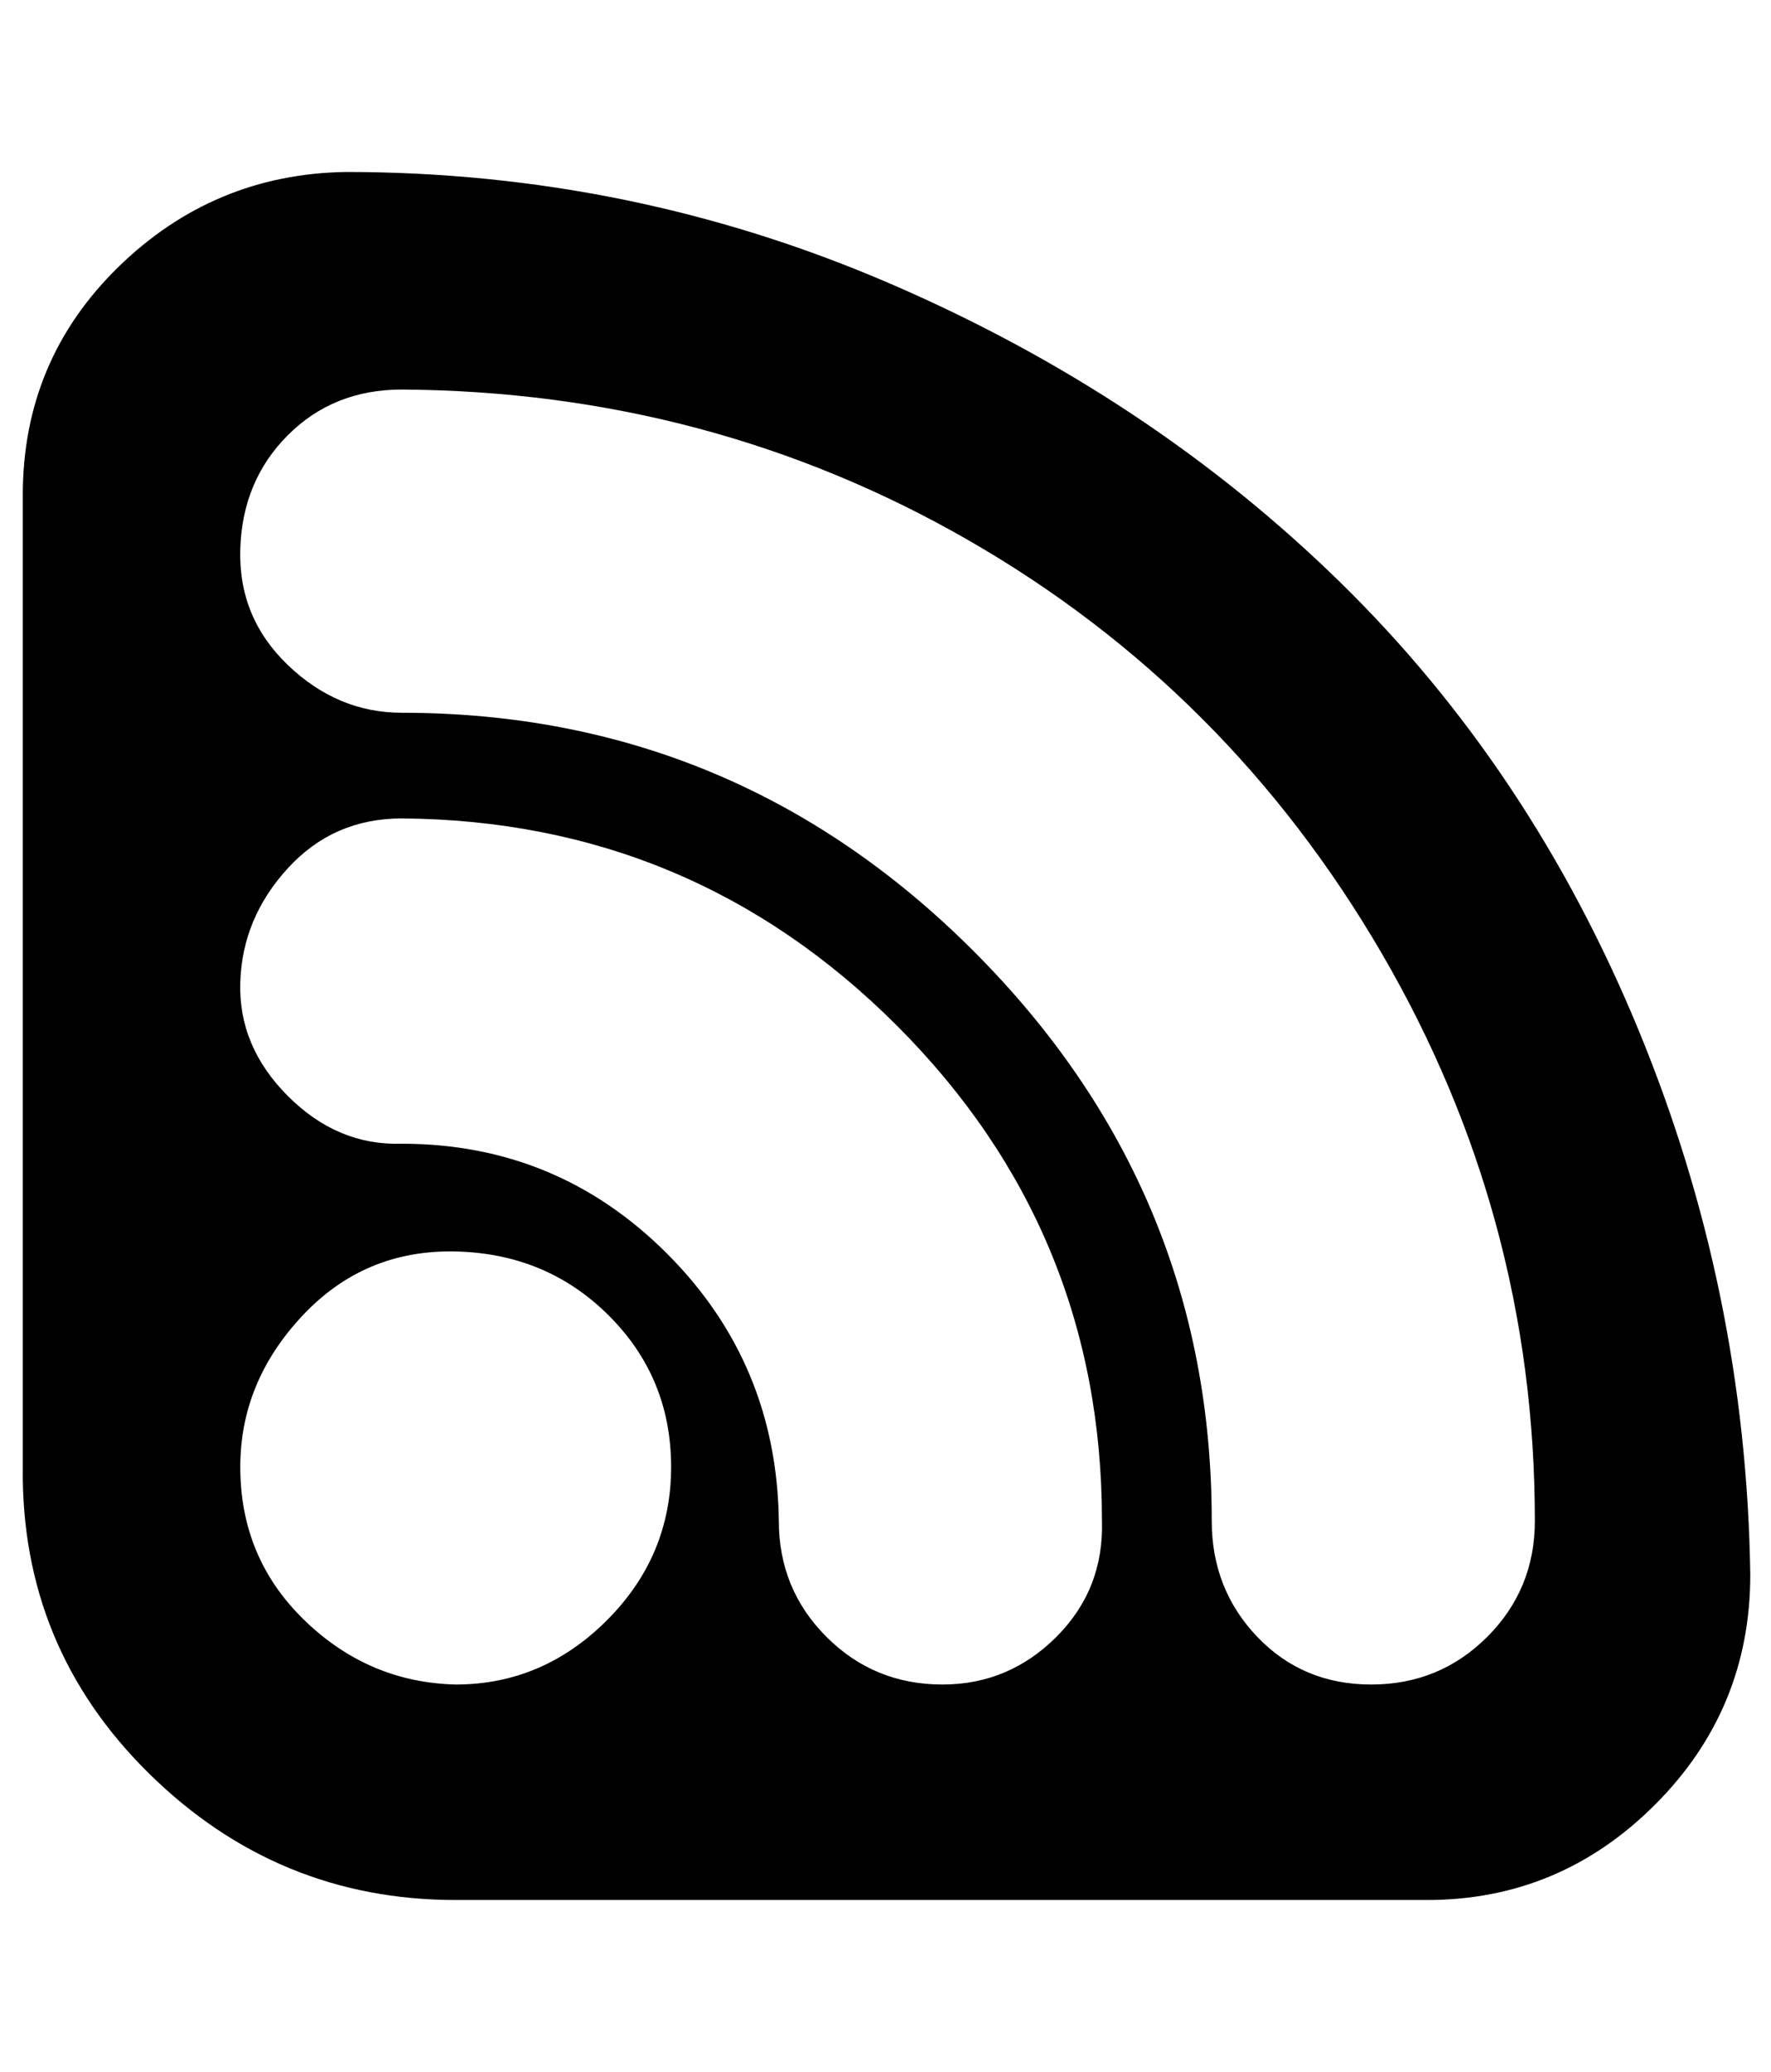
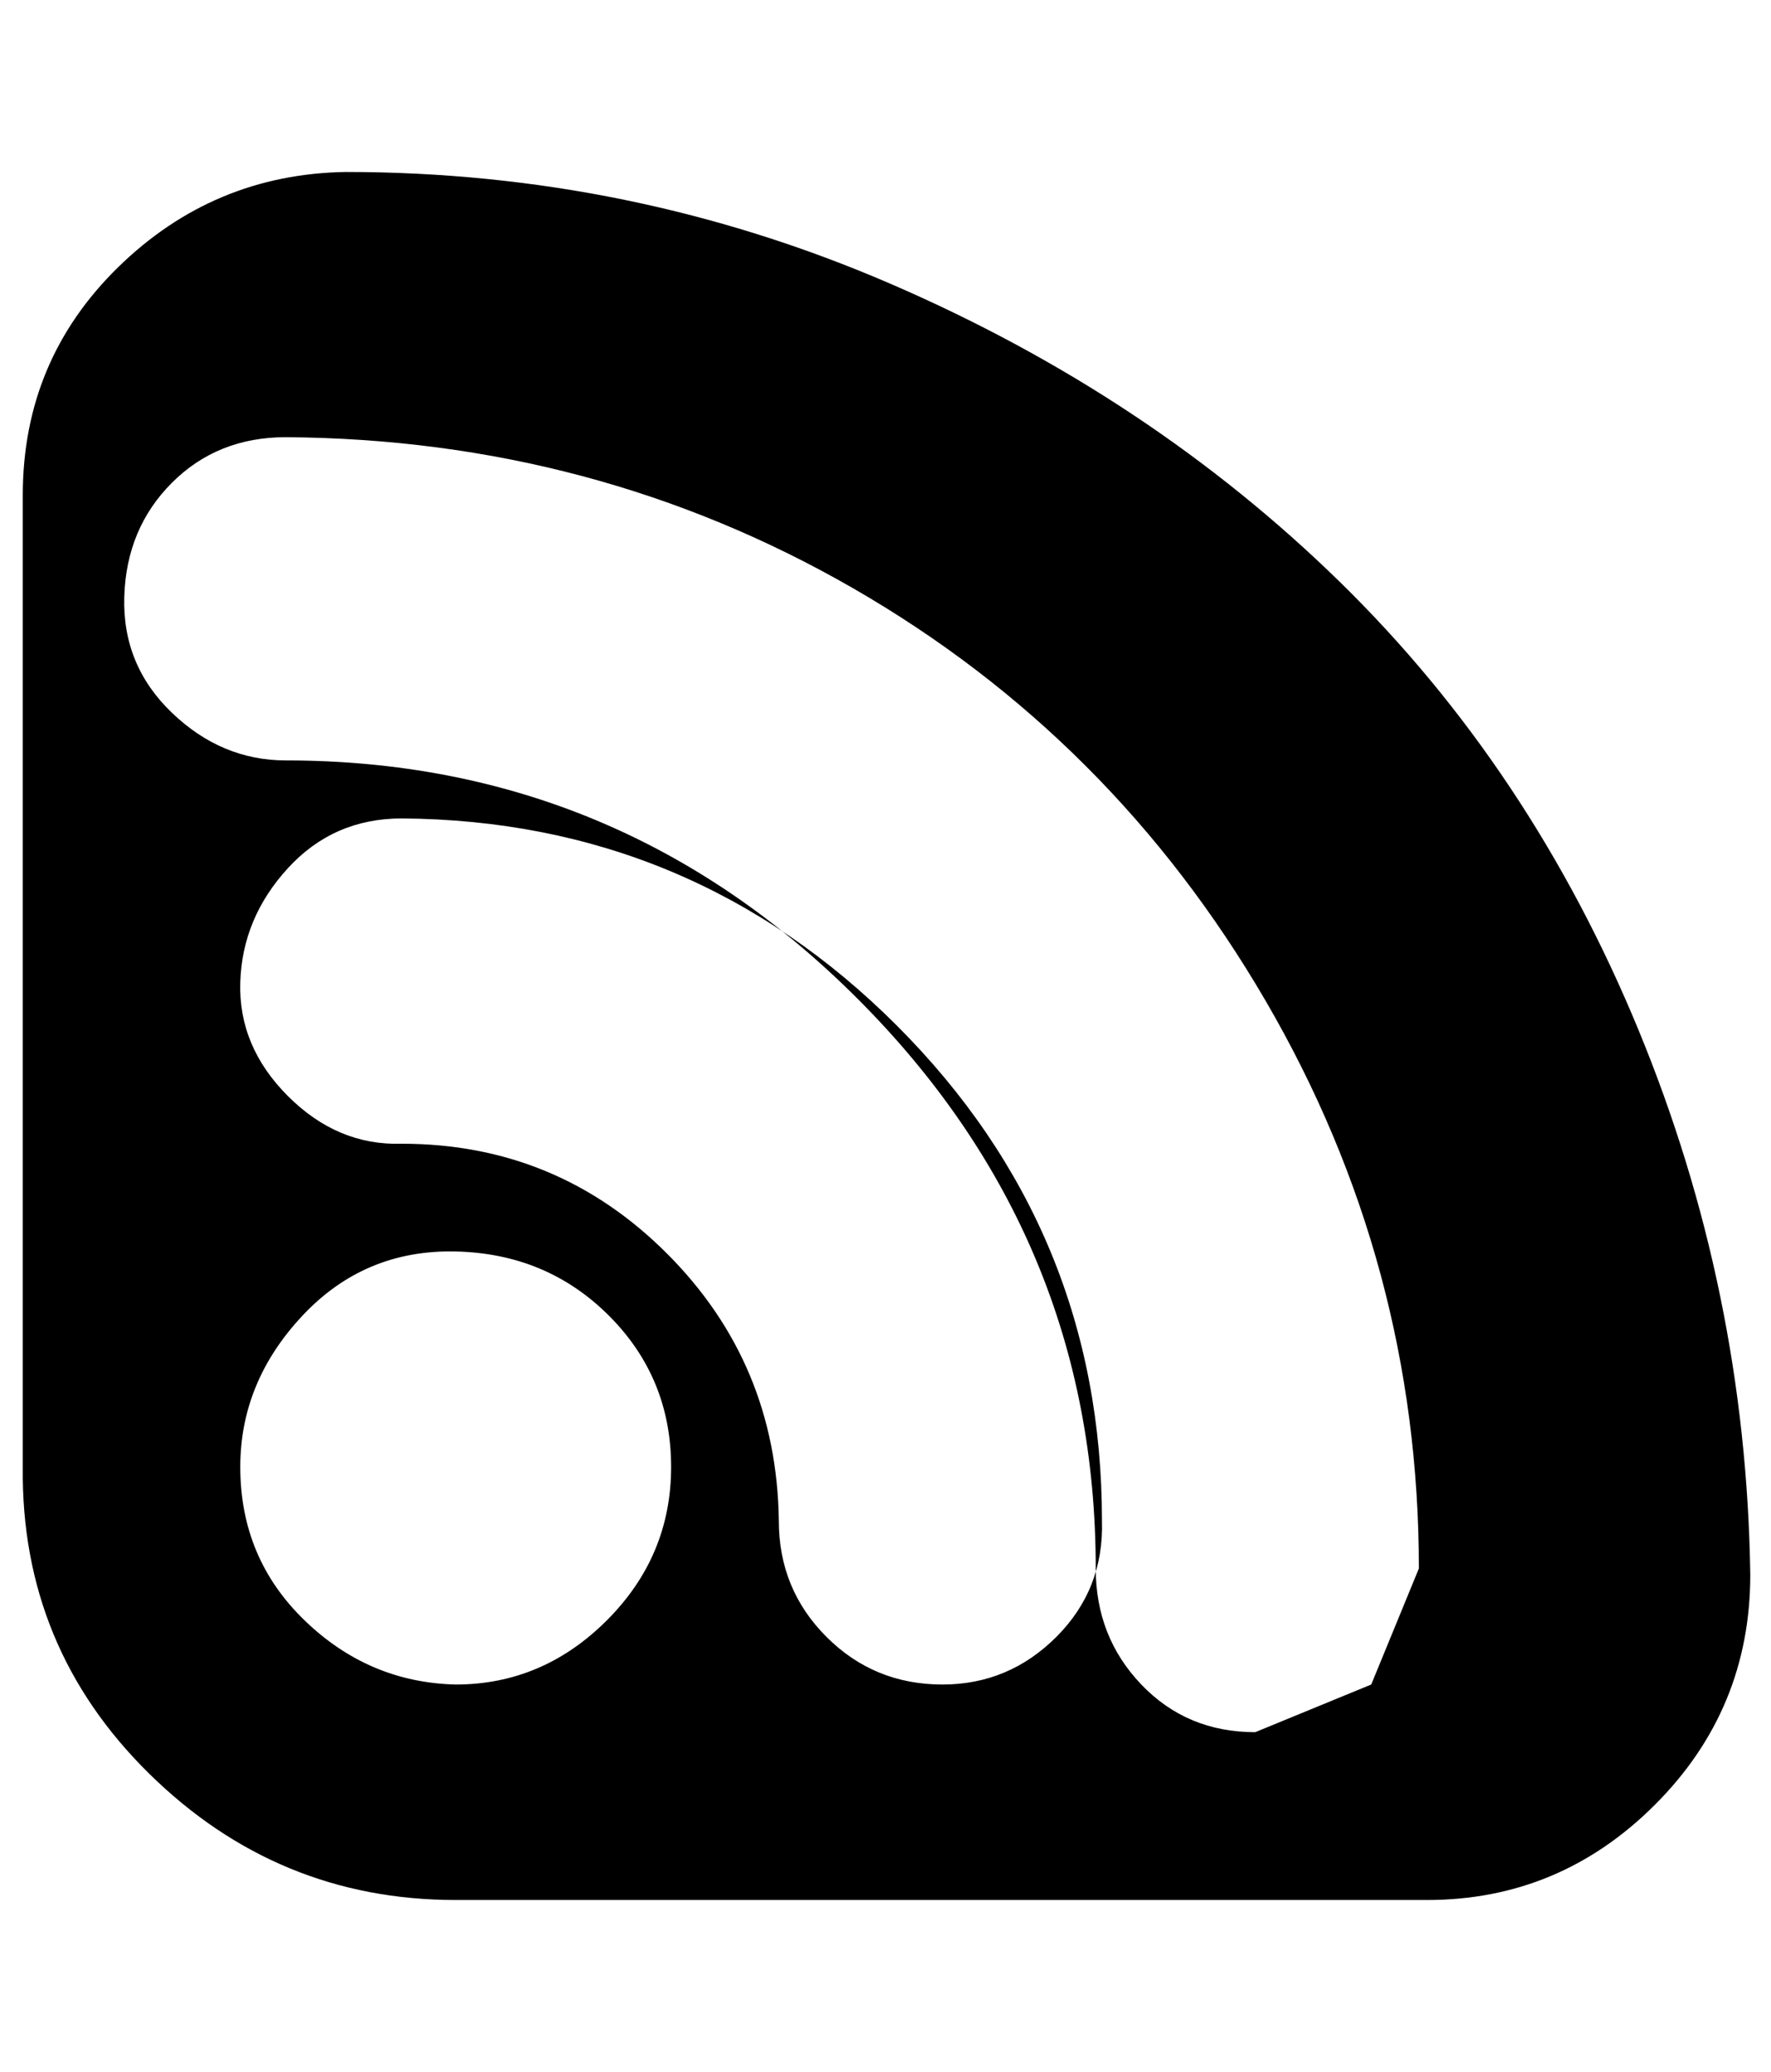
<svg xmlns="http://www.w3.org/2000/svg" version="1.1" viewBox="-11 0 855 1000">
-   <path fill="currentColor" d="M156 83q138 0 263 54t217 144t144 216t54 263q0 65 -46 111t-110 46h-469q-86 0 -148 -61t-61 -148v-469q0 -65 46 -110t110 -46zM209 813q42 0 73 -31t31 -74t-30 -73t-74 -31t-74 31t-30 73q0 44 31 74t73 31zM444 813q32 0 55 -23t22 -56q0 -140 -99 -239t-239 -100 q-33 0 -55 24t-23 55t23 55t55 23q75 0 128 53t54 129q0 33 23 56t56 23zM651 813q33 0 56 -23t23 -56q0 -147 -74 -274t-199 -199t-274 -73q-33 0 -55 22t-23 55t23 56t55 23q161 0 276 115t115 275q0 33 22 56t55 23z" />
+   <path fill="currentColor" d="M156 83q138 0 263 54t217 144t144 216t54 263q0 65 -46 111t-110 46h-469q-86 0 -148 -61t-61 -148v-469q0 -65 46 -110t110 -46zM209 813q42 0 73 -31t31 -74t-30 -73t-74 -31t-74 31t-30 73q0 44 31 74t73 31zM444 813q32 0 55 -23t22 -56q0 -140 -99 -239t-239 -100 q-33 0 -55 24t-23 55t23 55t55 23q75 0 128 53t54 129q0 33 23 56t56 23zM651 813t23 -56q0 -147 -74 -274t-199 -199t-274 -73q-33 0 -55 22t-23 55t23 56t55 23q161 0 276 115t115 275q0 33 22 56t55 23z" />
</svg>